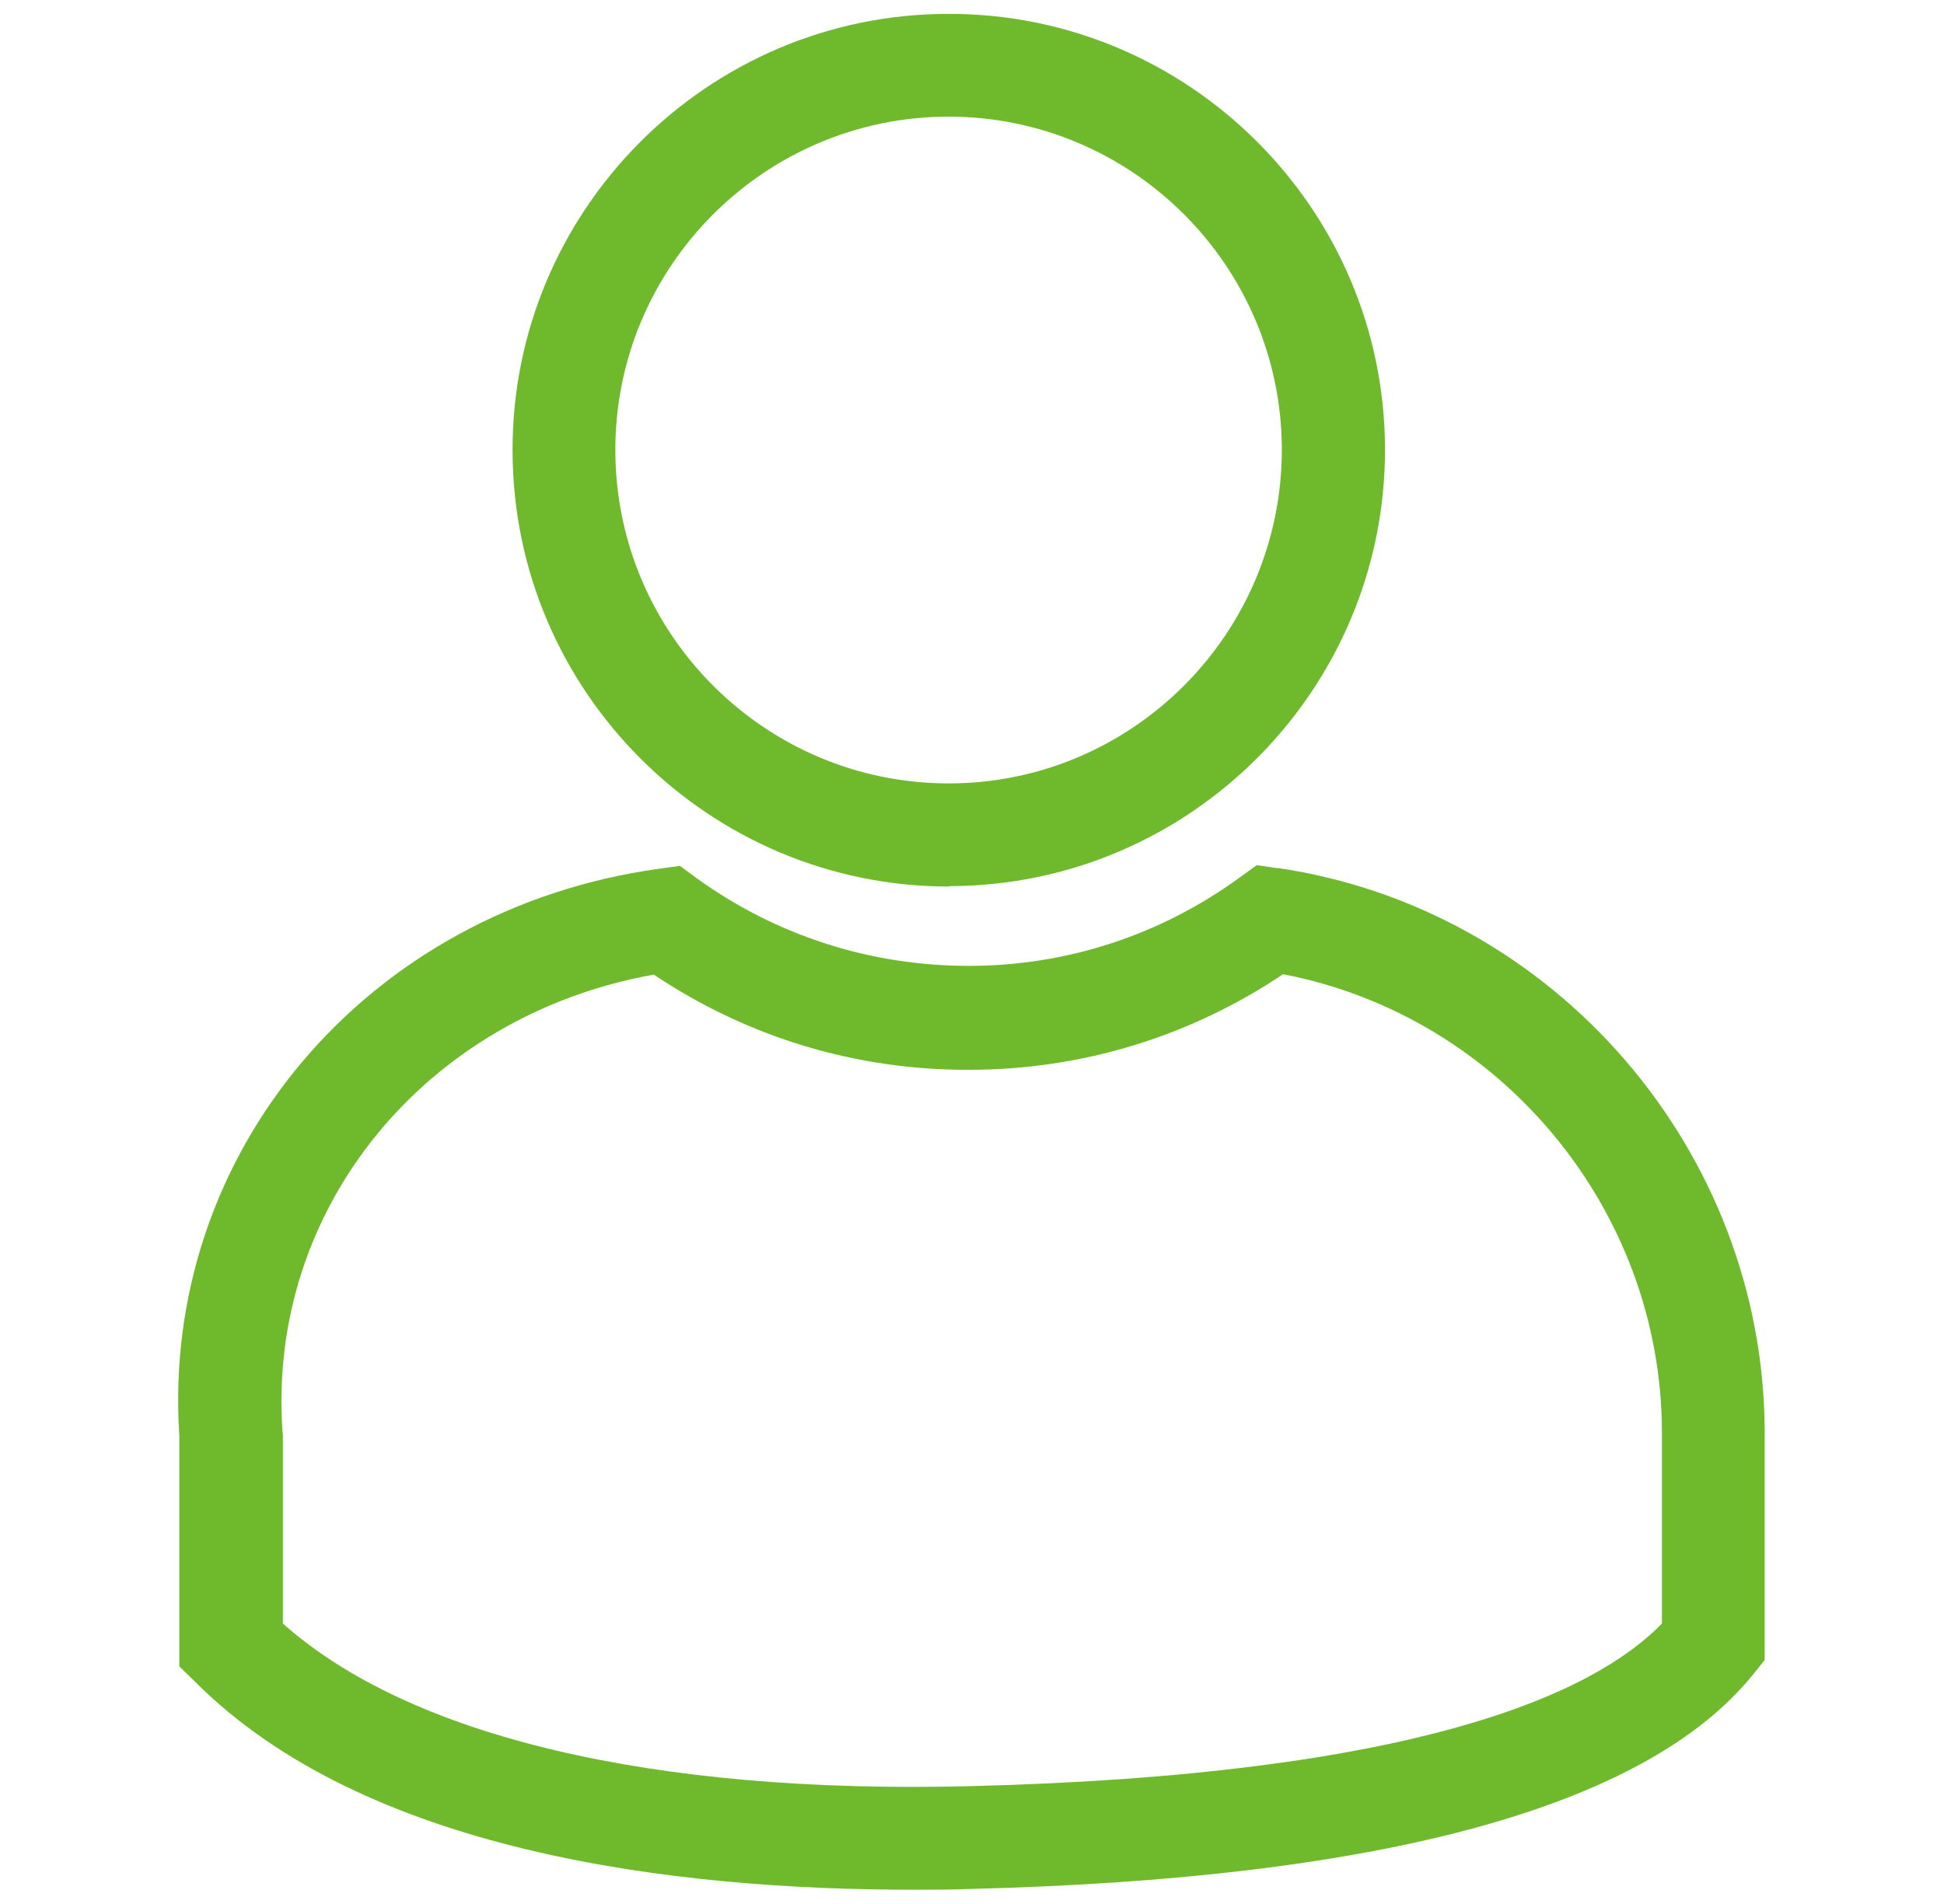
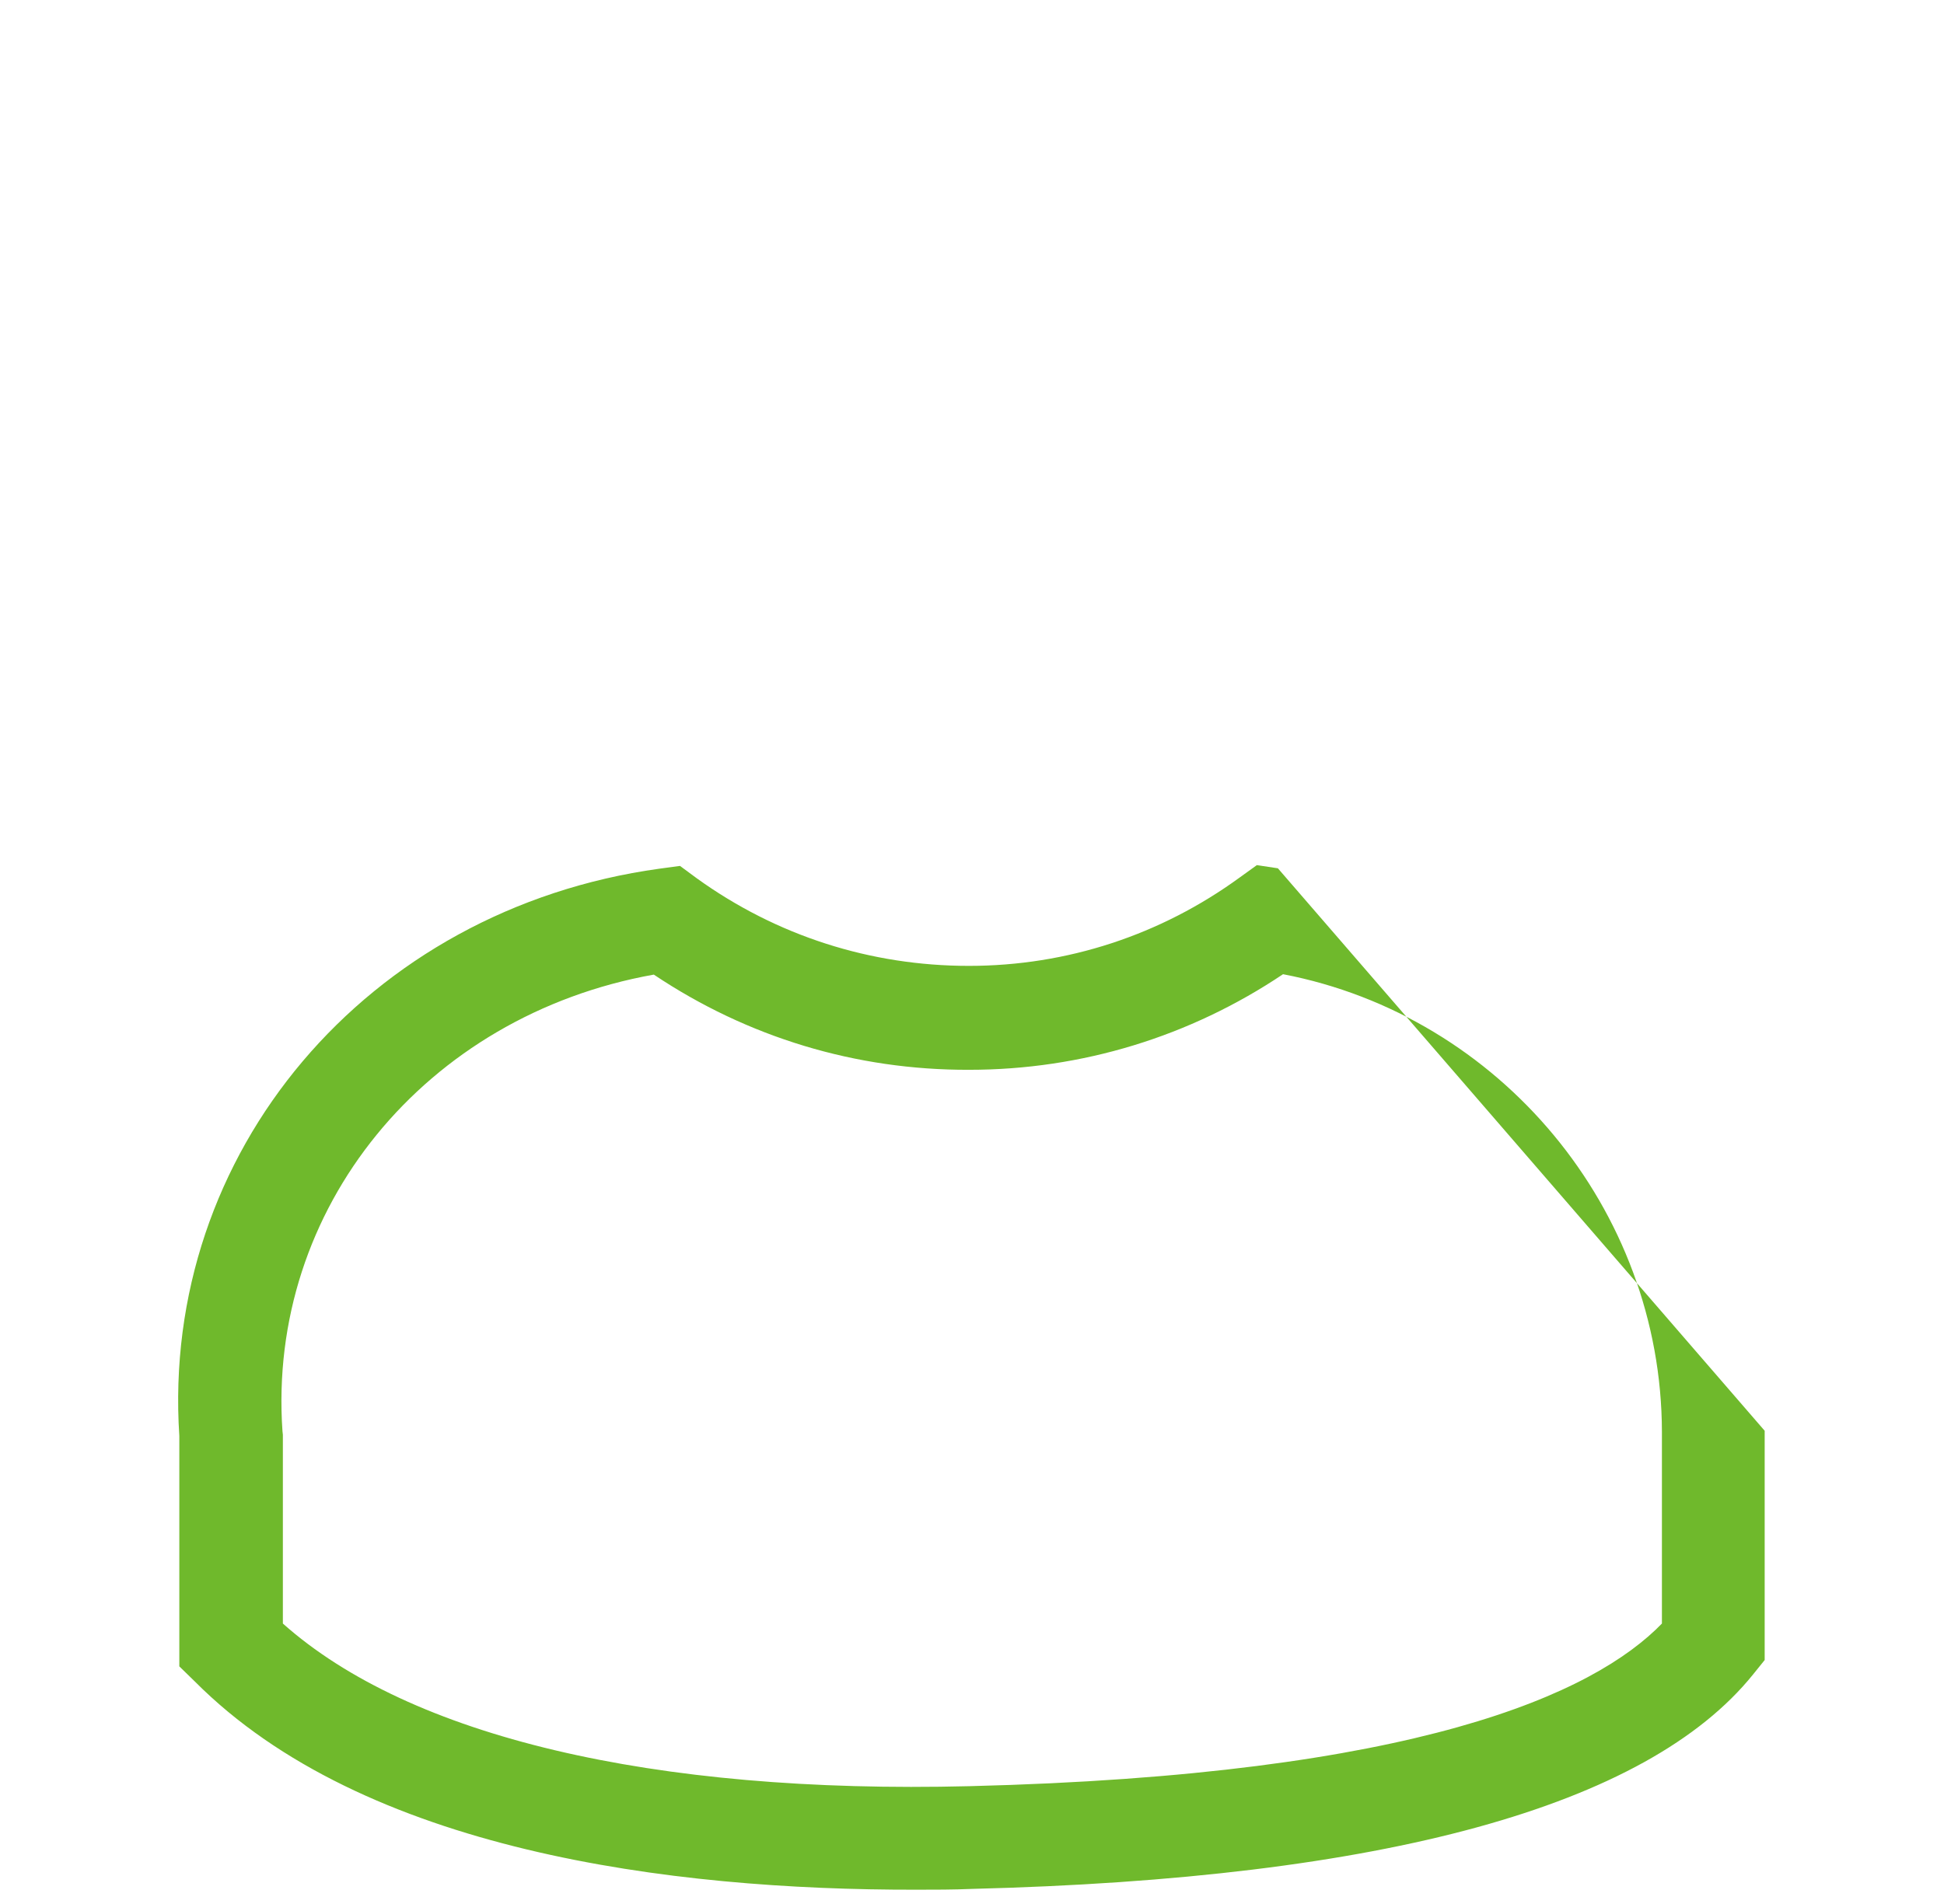
<svg xmlns="http://www.w3.org/2000/svg" id="_レイヤー_2" data-name="レイヤー 2" viewBox="0 0 49 48">
  <defs>
    <style>
      .cls-1 {
        fill: none;
      }

      .cls-2 {
        fill: #6fb92c;
      }
    </style>
  </defs>
  <g id="_レイヤー_1-2" data-name="レイヤー 1">
    <g>
      <rect class="cls-1" width="49" height="48" />
      <g>
-         <path class="cls-2" d="M23.93,22.34c6.07-.01,10.99-4.96,10.98-11.02-.01-6.06-4.96-10.99-11.02-10.97-6.06.01-10.99,4.96-10.97,11.02.01,6.07,4.96,10.99,11.02,10.98M23.89,2.94c4.63-.01,8.41,3.75,8.42,8.39,0,4.63-3.75,8.41-8.38,8.42-4.63.01-8.41-3.75-8.42-8.39-.01-4.63,3.75-8.41,8.39-8.42" />
-         <path class="cls-2" d="M32.21,21.89l-.53-.08-.43.31c-1.99,1.45-4.35,2.23-6.83,2.23-2.48,0-4.85-.76-6.86-2.21l-.42-.31-.52.07c-7.38,1.02-12.57,7.17-12.1,14.3v5.81s.39.38.39.38c4.26,4.28,11.98,5.26,18.18,5.25.48,0,.94,0,1.4-.02,10.39-.26,17.02-2.08,19.7-5.41l.29-.36v-5.78c-.03-7.07-5.3-13.17-12.29-14.19M41.9,40.92c-1.73,1.79-6.2,3.83-17.46,4.11-8,.2-14.11-1.25-17.31-4.1v-4.76s-.01-.09-.01-.09c-.39-5.61,3.6-10.48,9.36-11.51,2.36,1.58,5.09,2.41,7.95,2.4,2.84,0,5.57-.84,7.91-2.41,5.47,1.05,9.54,5.92,9.55,11.54v4.83Z" />
+         <path class="cls-2" d="M32.21,21.89l-.53-.08-.43.31c-1.99,1.45-4.35,2.23-6.83,2.23-2.48,0-4.85-.76-6.86-2.21l-.42-.31-.52.07c-7.38,1.02-12.57,7.17-12.1,14.3v5.81s.39.38.39.38c4.26,4.28,11.98,5.26,18.18,5.25.48,0,.94,0,1.4-.02,10.39-.26,17.02-2.08,19.7-5.41l.29-.36v-5.78M41.9,40.92c-1.73,1.79-6.2,3.83-17.46,4.11-8,.2-14.11-1.25-17.31-4.1v-4.76s-.01-.09-.01-.09c-.39-5.61,3.6-10.48,9.36-11.51,2.36,1.58,5.09,2.41,7.95,2.4,2.84,0,5.57-.84,7.91-2.41,5.47,1.05,9.54,5.92,9.55,11.54v4.83Z" />
      </g>
    </g>
  </g>
</svg>